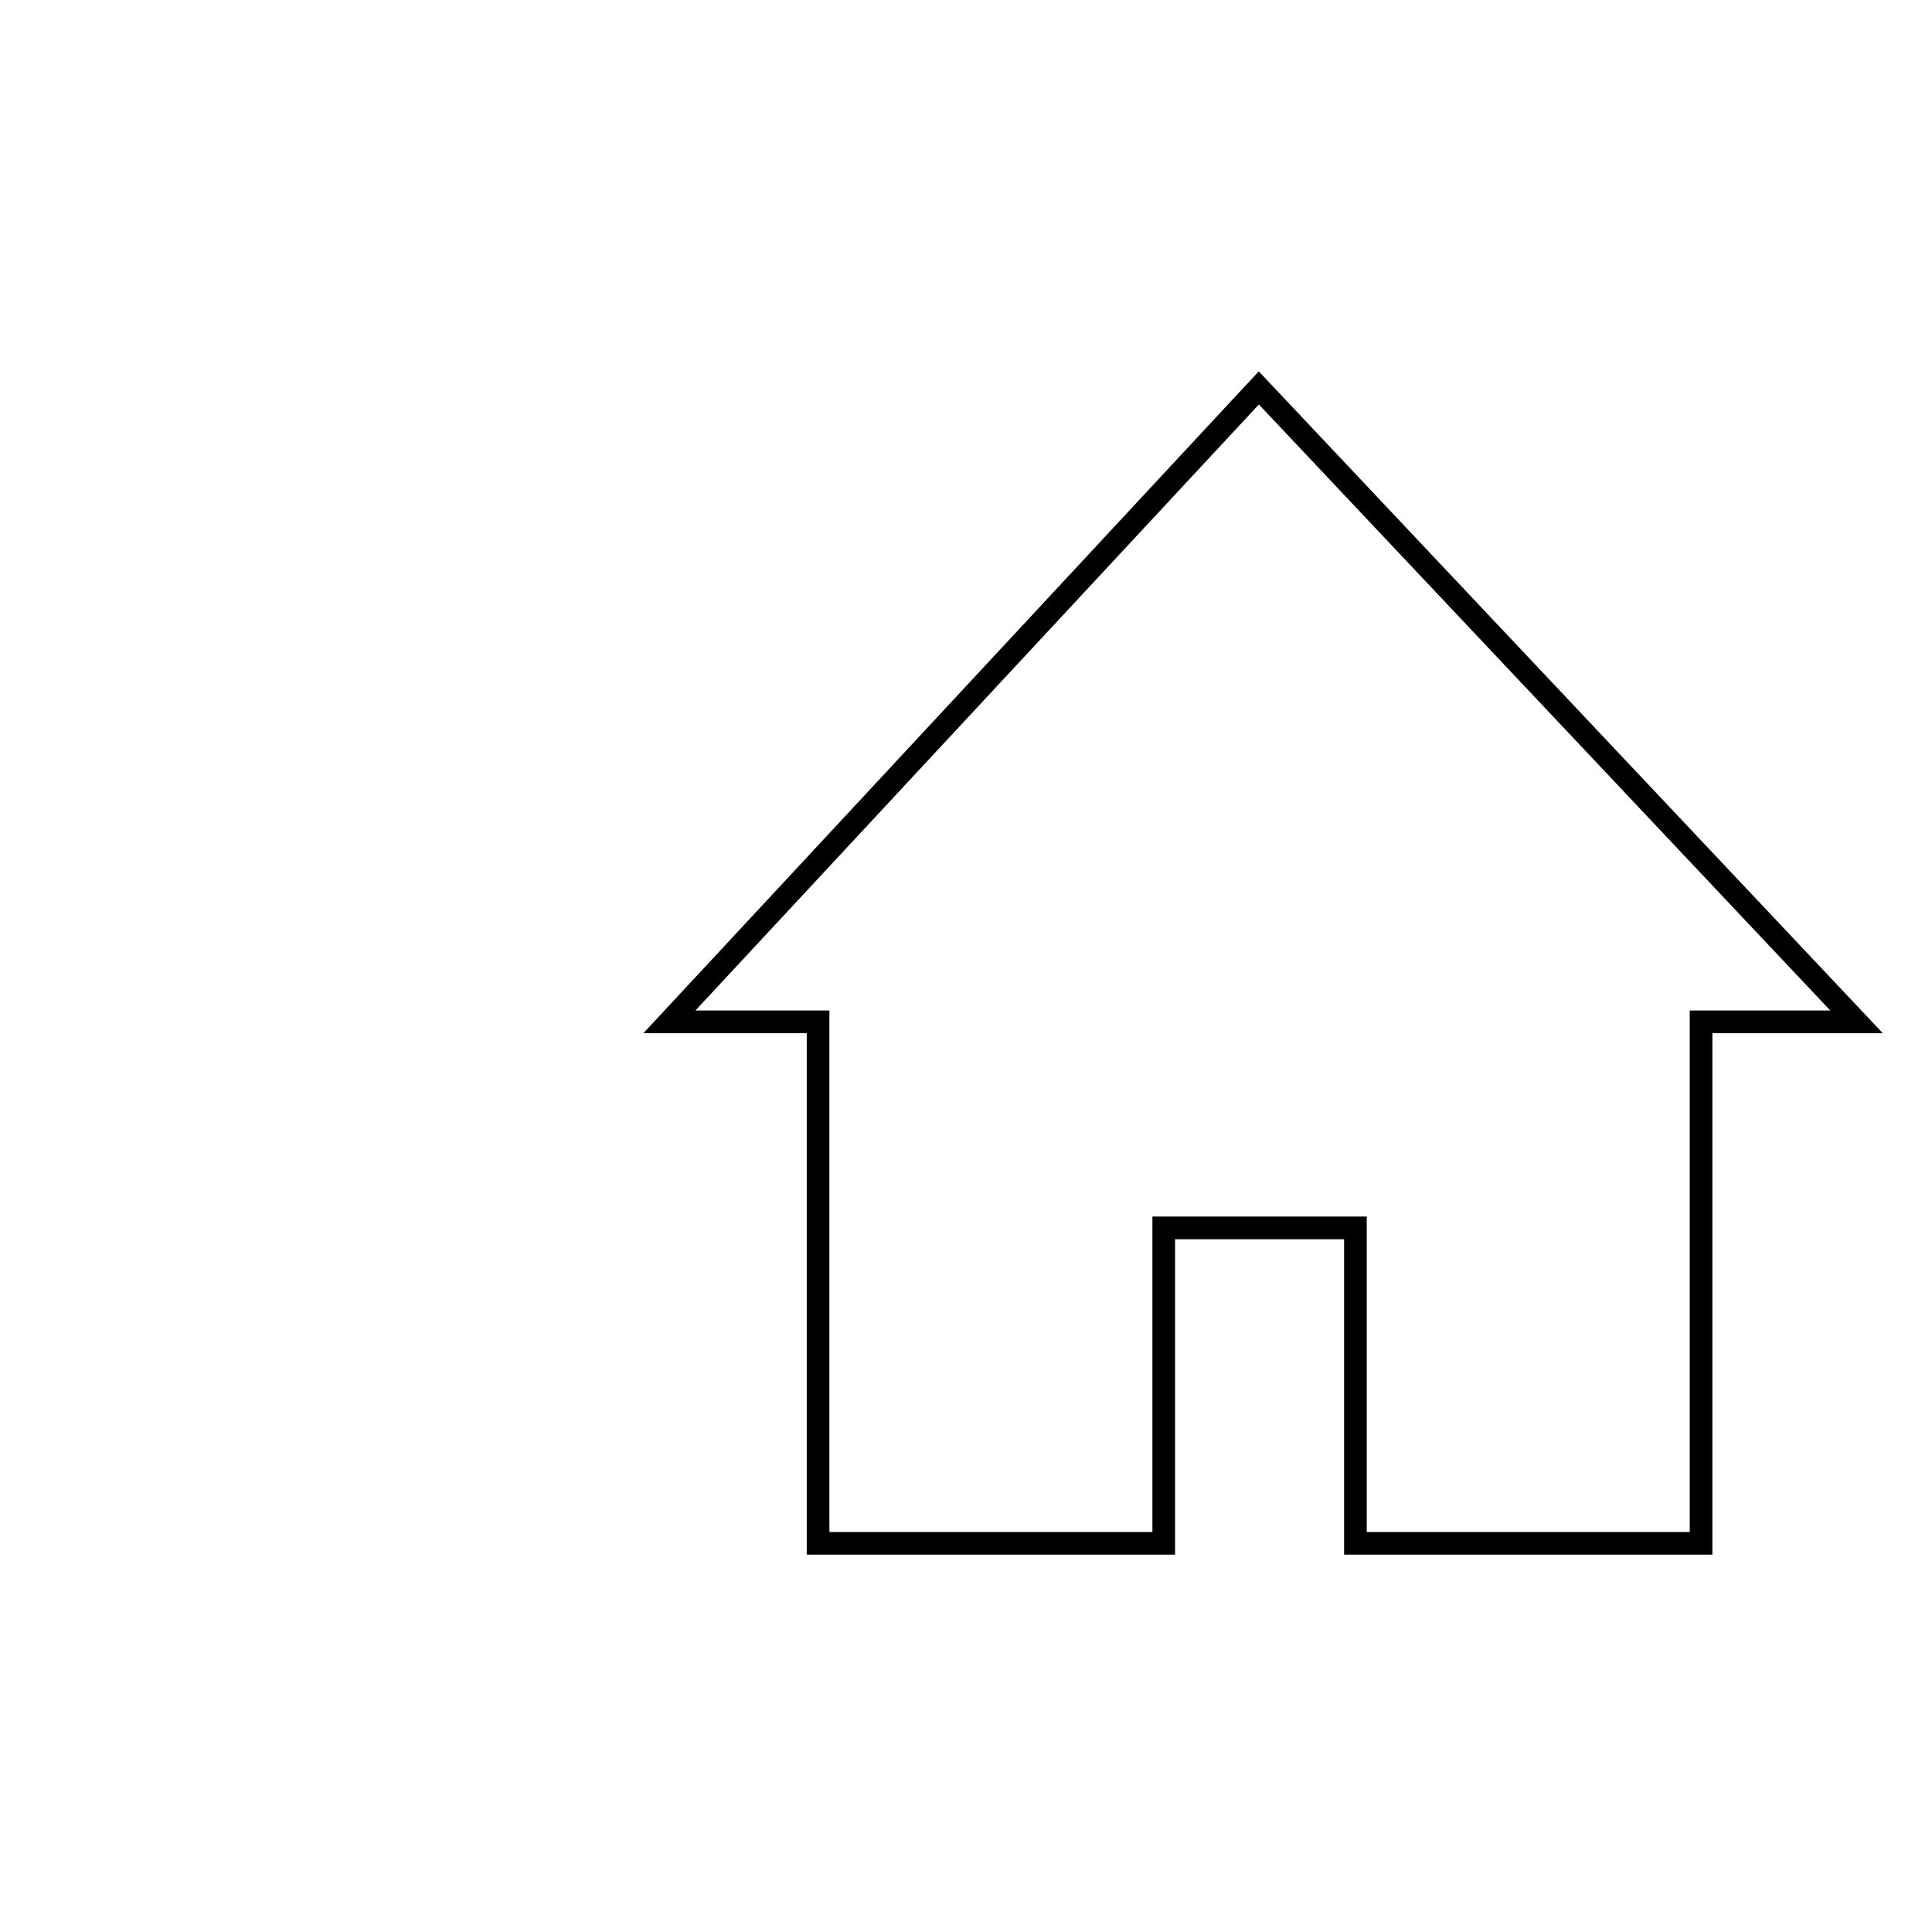
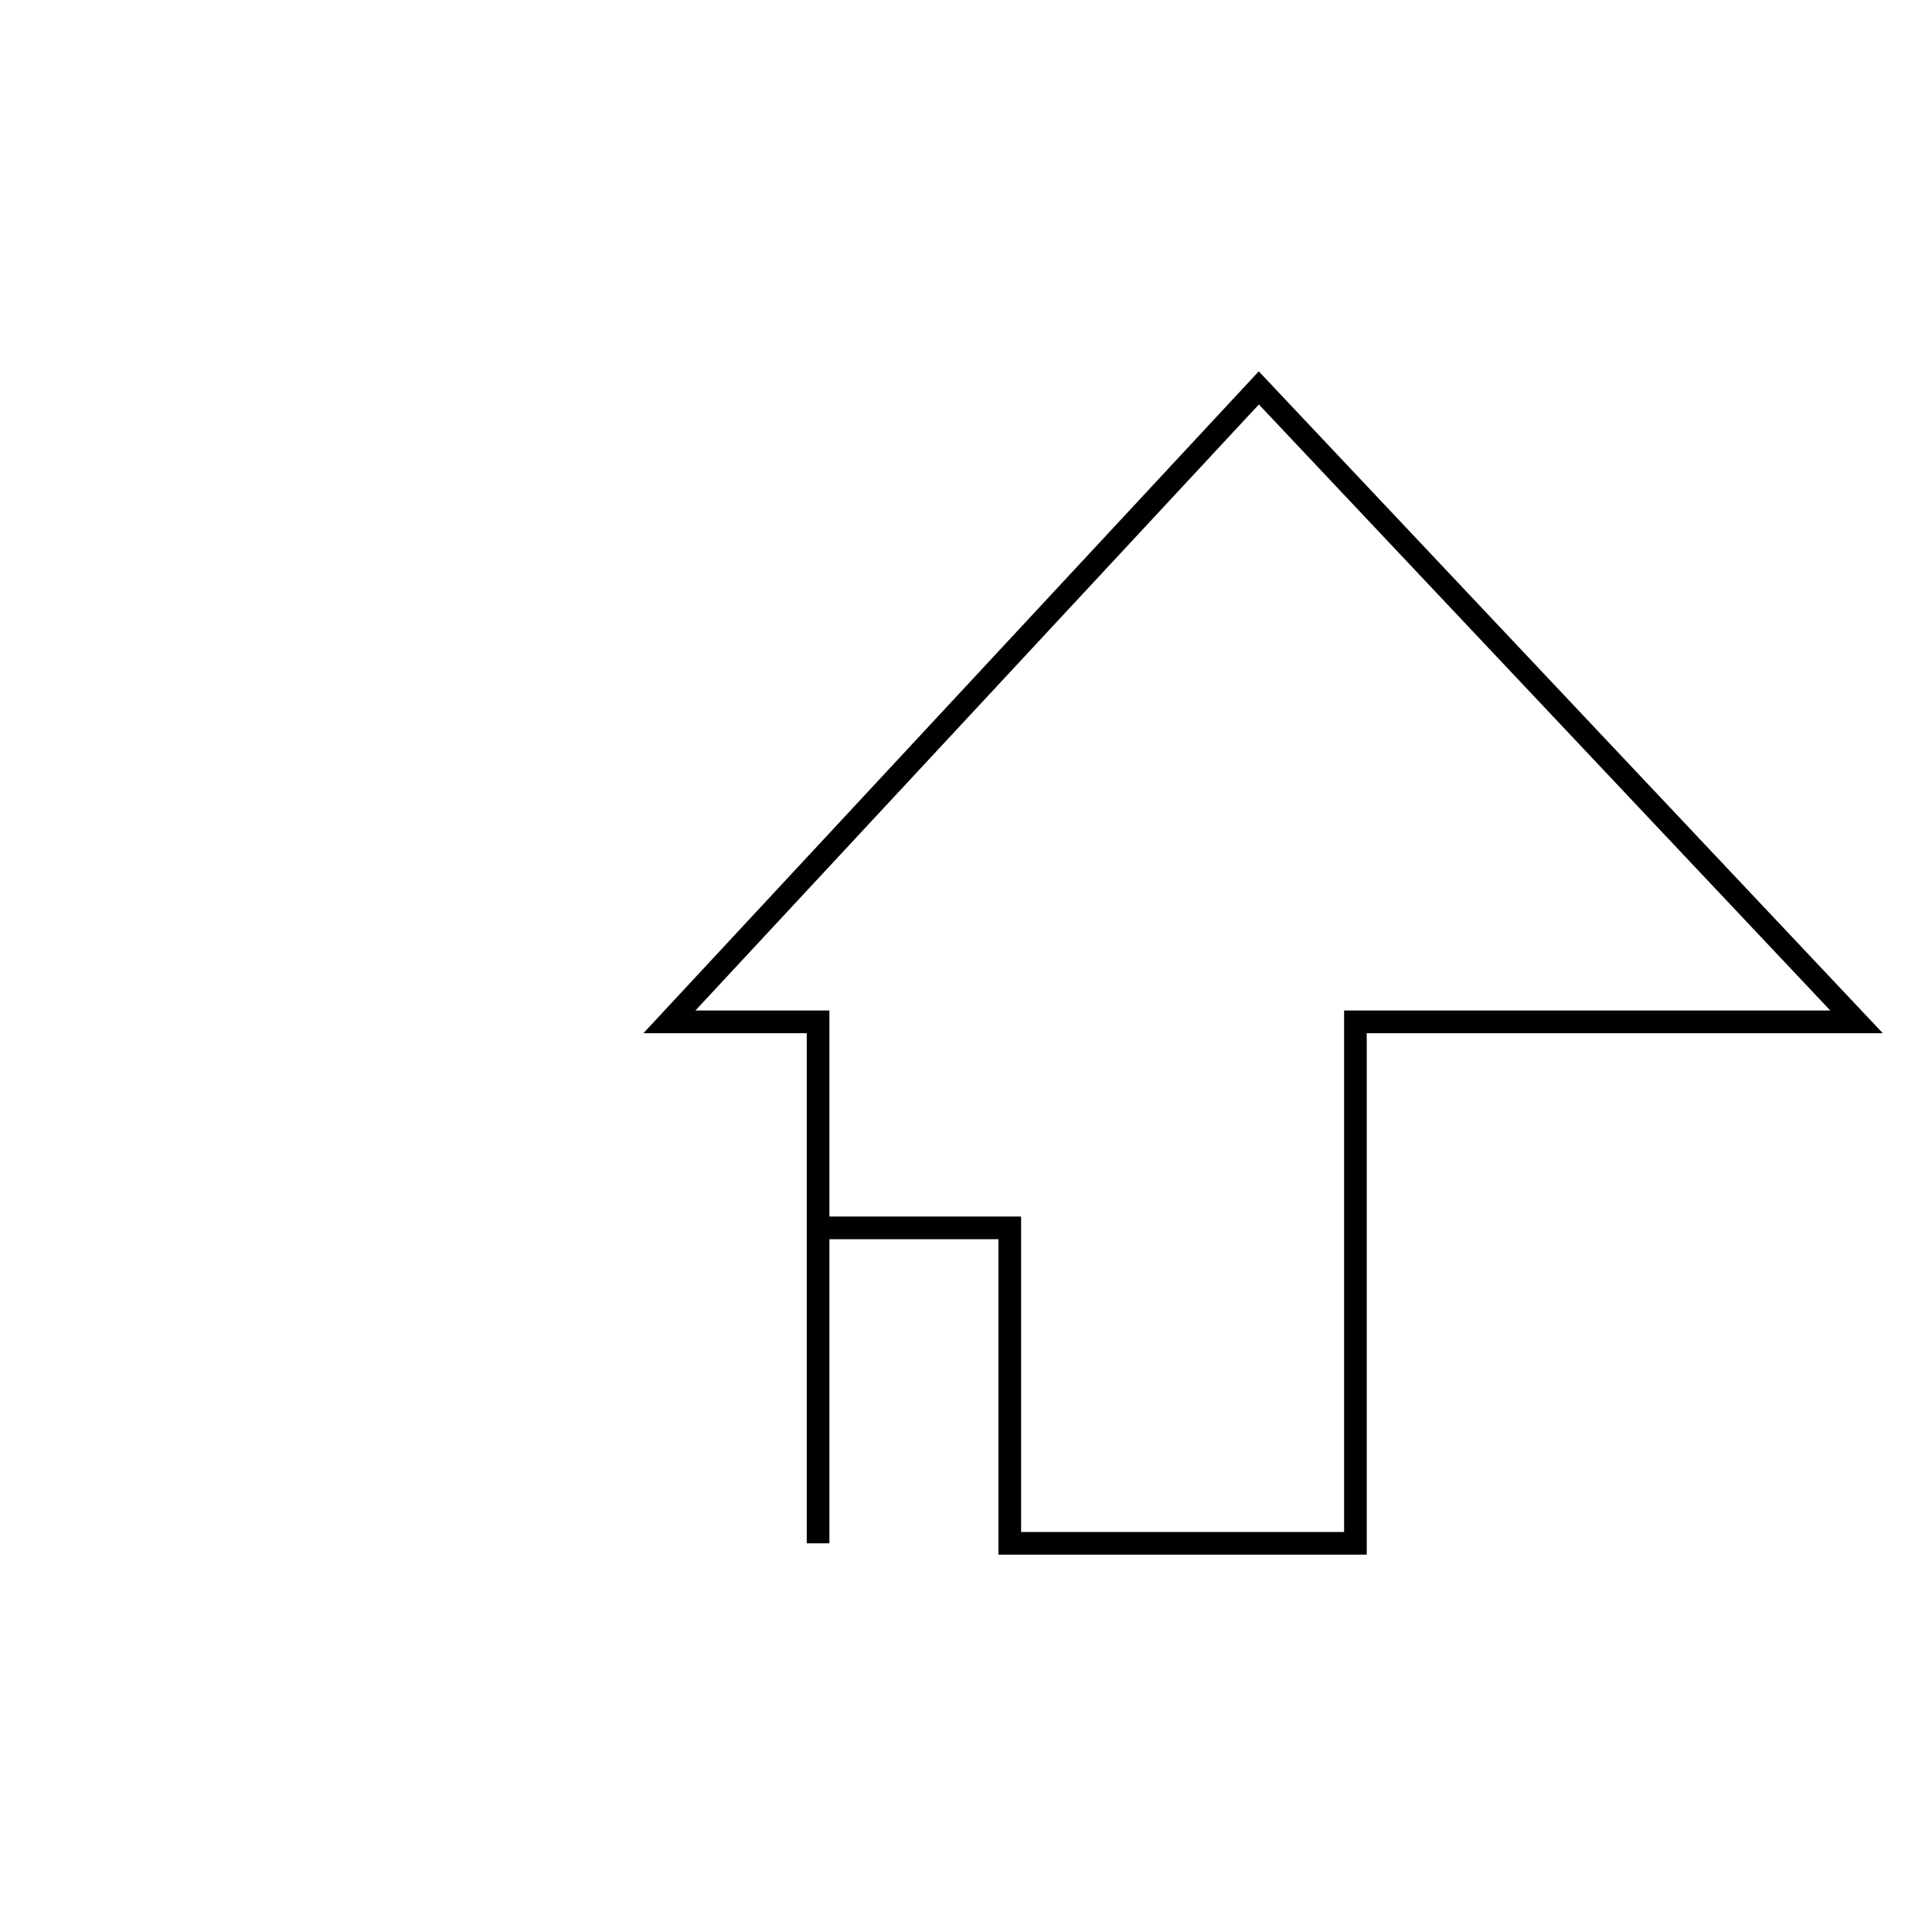
<svg xmlns="http://www.w3.org/2000/svg" version="1.1" x="0px" y="0px" viewBox="0 0 256 256" enable-background="new 0 0 256 256" xml:space="preserve">
  <g>
    <g>
-       <path stroke-width="3" fill-opacity="0" stroke="#000000" d="M246,135.4l-79.2-84l-78.1,84h19.7v69.1h45.8v-41.8h25.4v41.8h45.8v-69.1H246L246,135.4z" />
-       <path stroke-width="3" fill-opacity="0" stroke="#000000" d="M51.7,117.1" />
+       <path stroke-width="3" fill-opacity="0" stroke="#000000" d="M246,135.4l-79.2-84l-78.1,84h19.7v69.1v-41.8h25.4v41.8h45.8v-69.1H246L246,135.4z" />
      <path stroke-width="3" fill-opacity="0" stroke="#000000" d="M10,158.7" />
    </g>
  </g>
</svg>